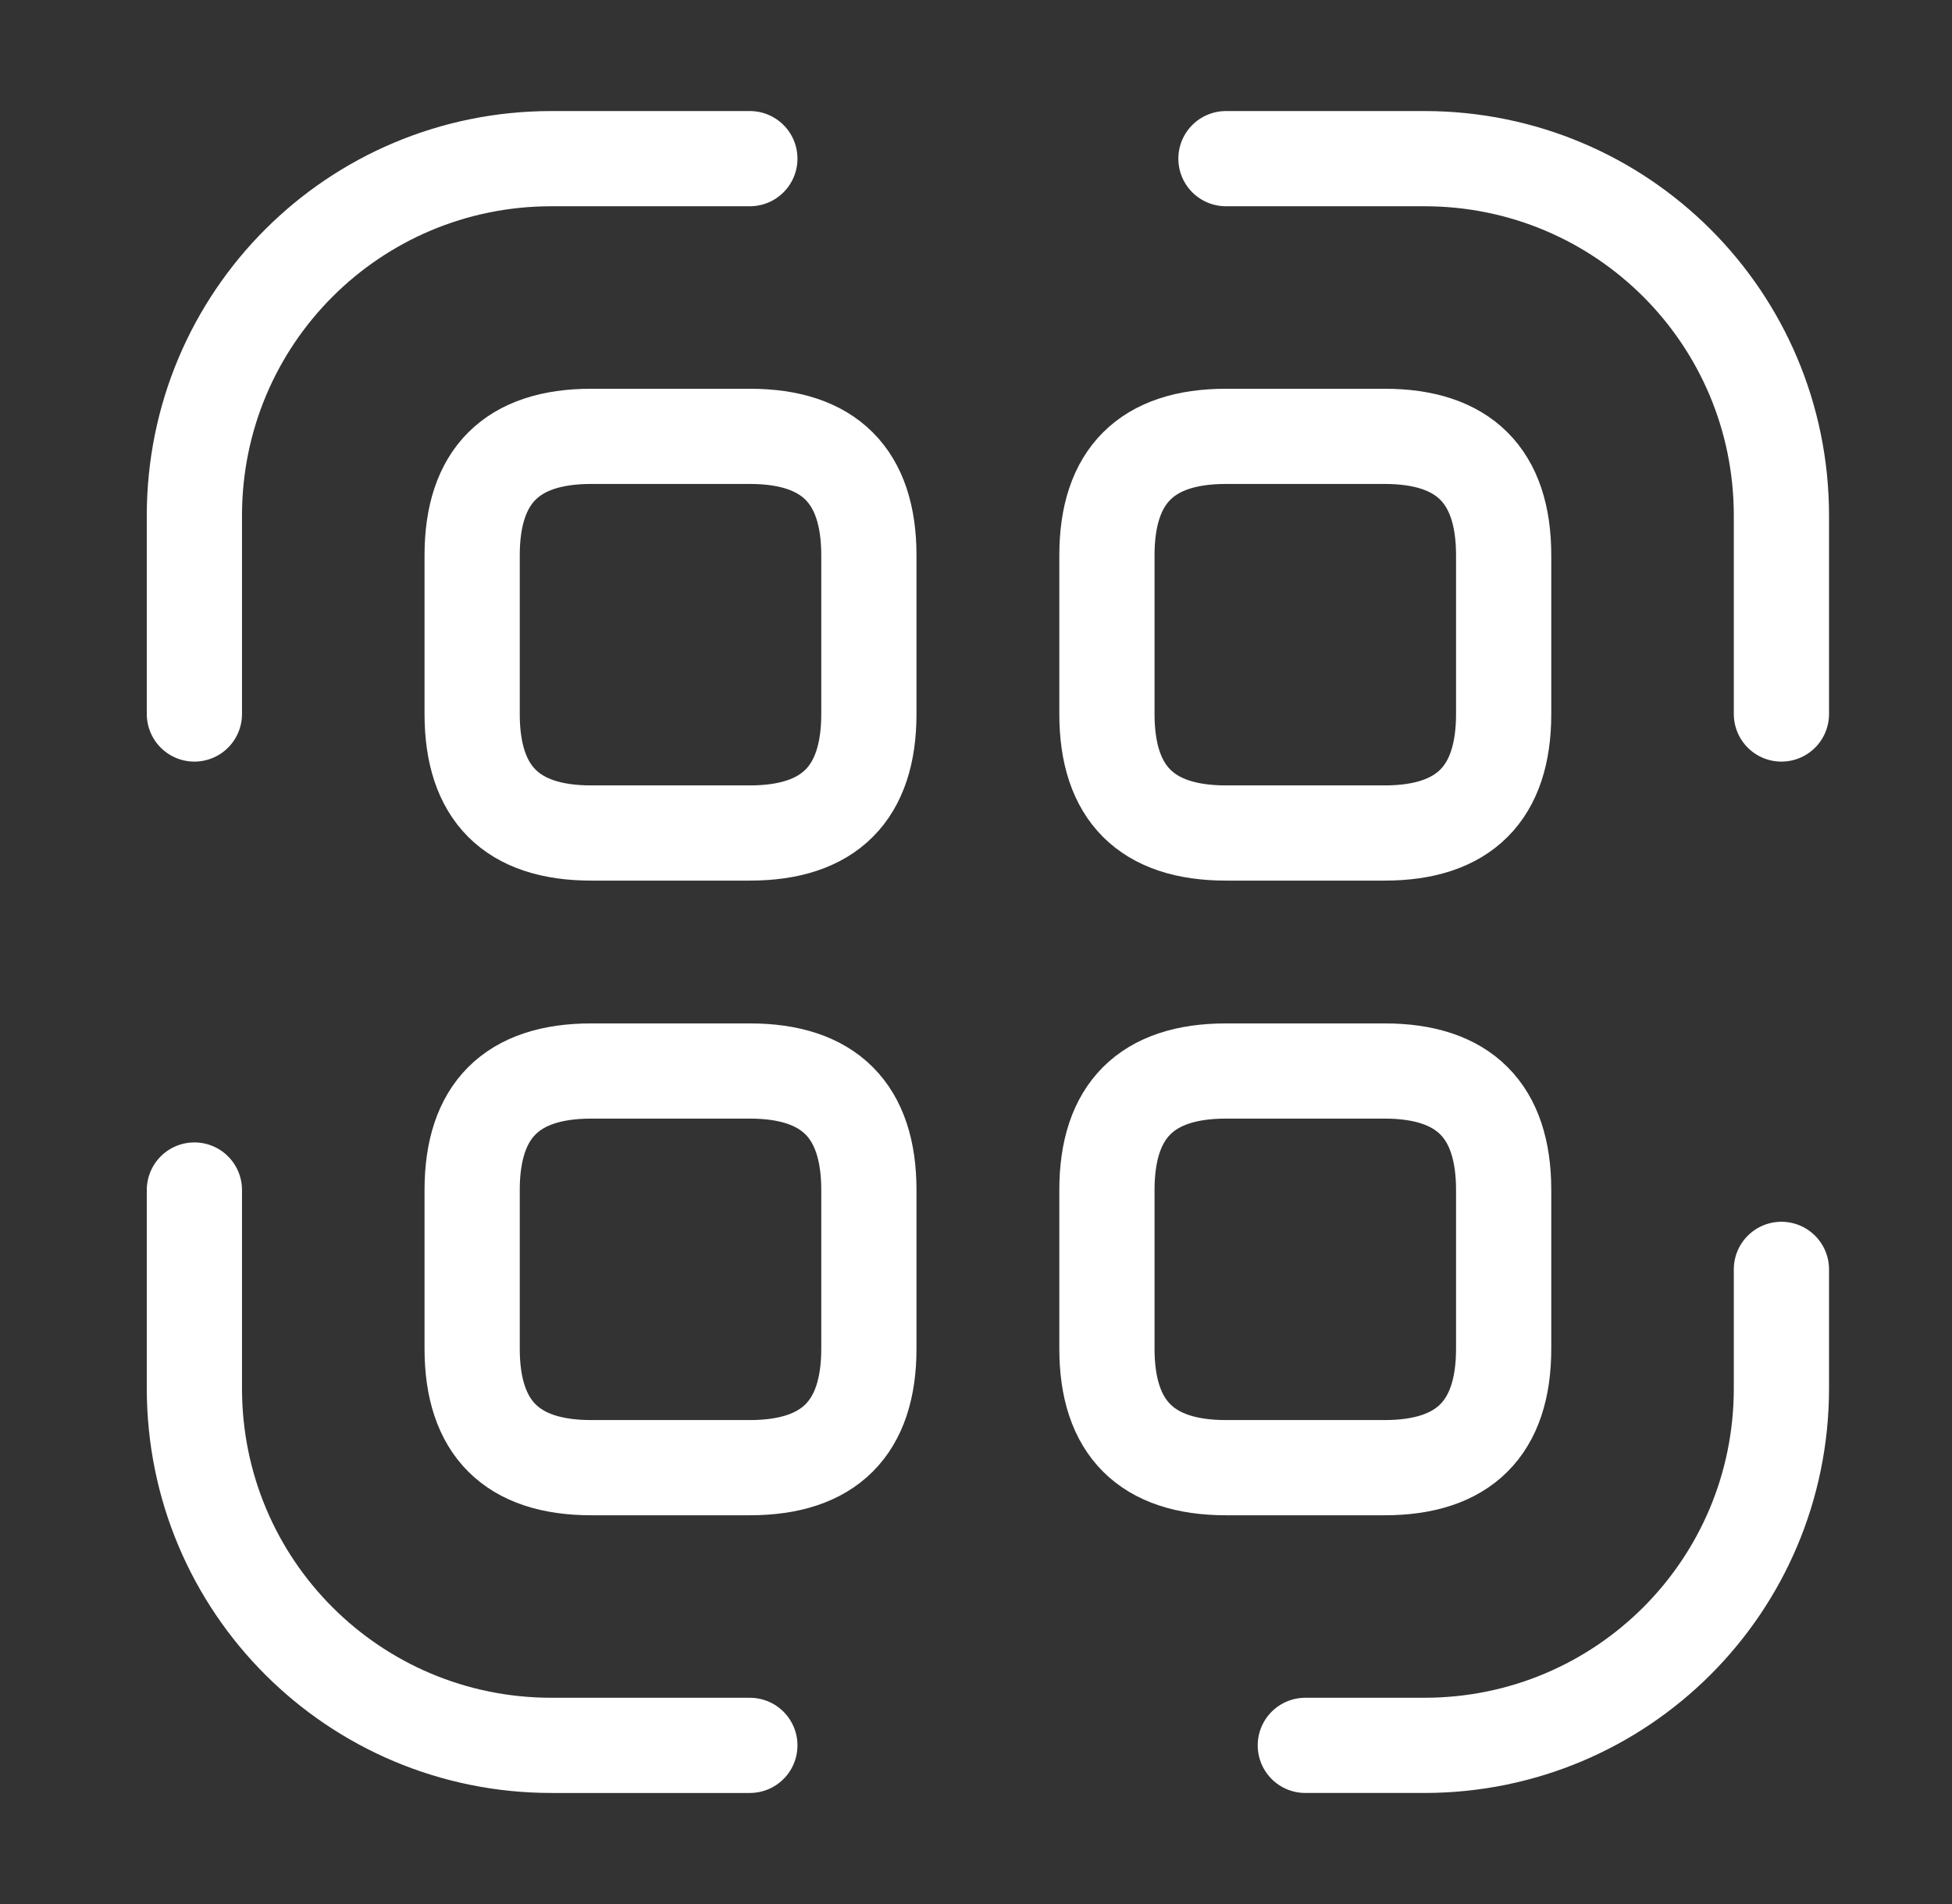
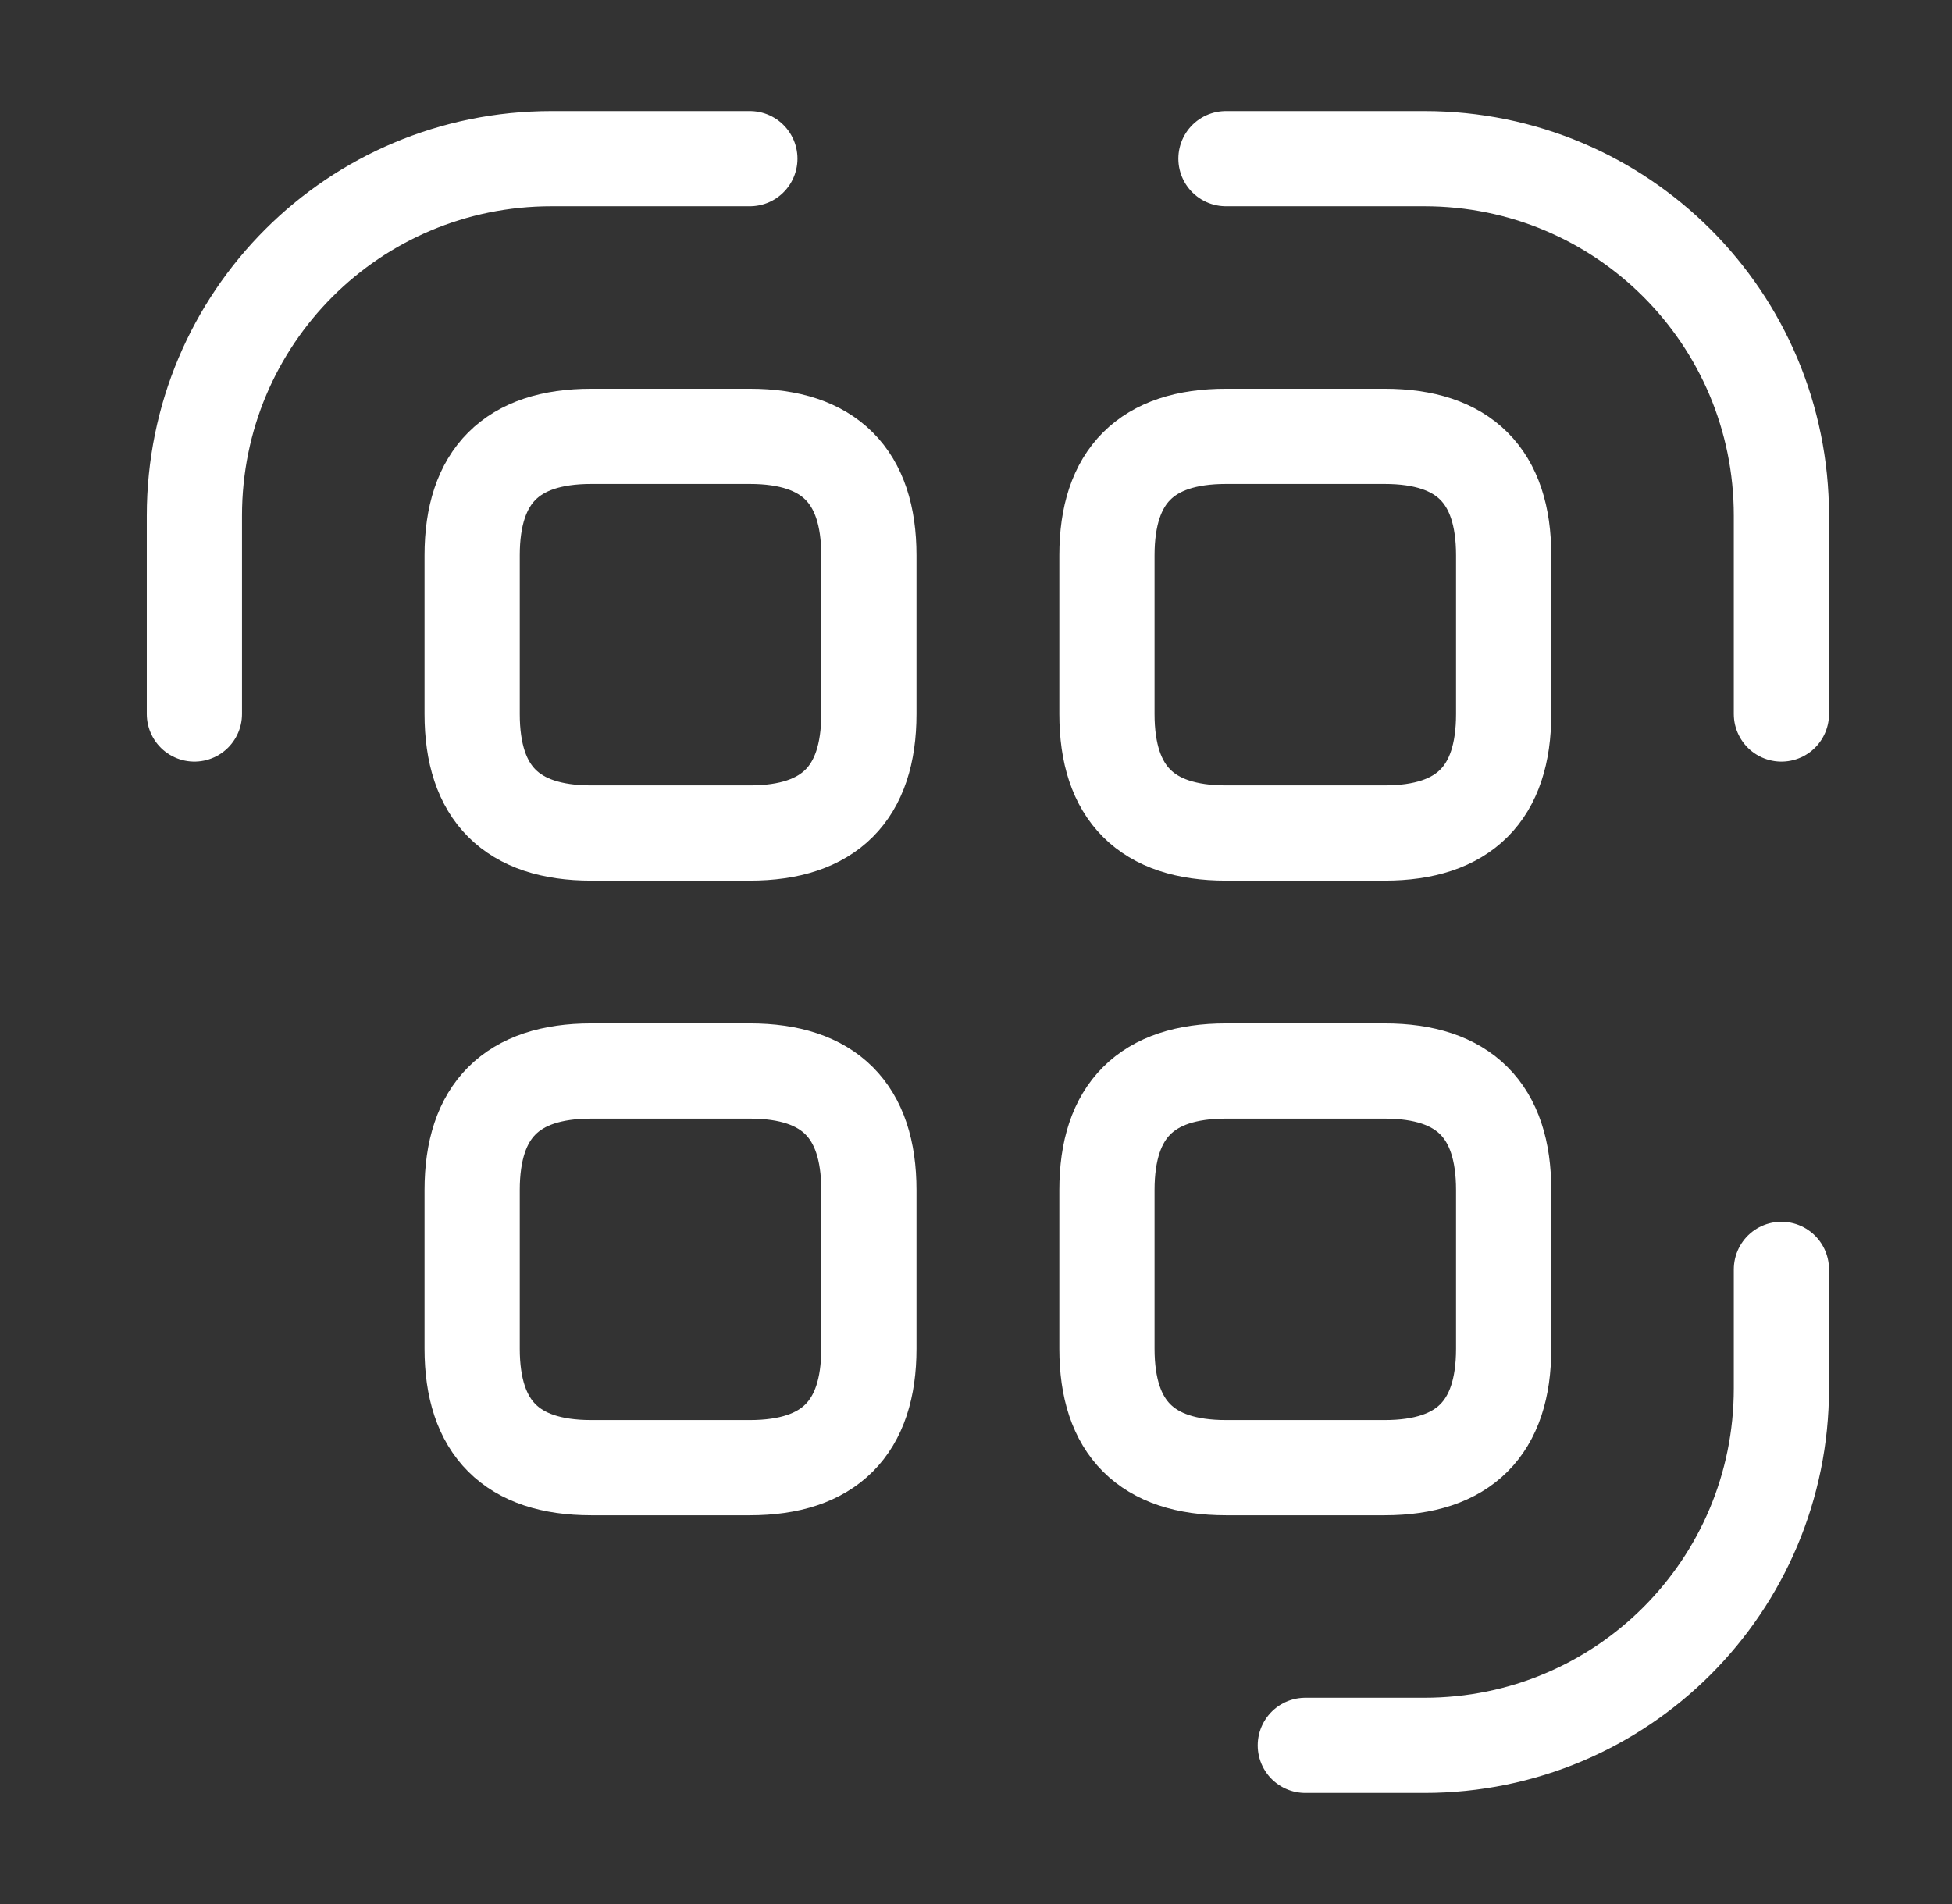
<svg xmlns="http://www.w3.org/2000/svg" fill="none" height="40" viewBox="0 0 41 40" width="41">
  <rect x="0" y="0" width="41" height="40" fill="#333333" stroke="none" />
  <g stroke="#fff" stroke-linecap="round" stroke-linejoin="round" stroke-width="2">
    <path d="m4.083 15v-4.167c0-4.15 3.35-7.5 7.5-7.5h4.167" />
    <path d="m25.75 3.333h4.167c4.15 0 7.5 3.35 7.5 7.5v4.167" />
    <path d="m37.417 26.667v2.5c0 4.15-3.35 7.5-7.5 7.5h-2.5" />
-     <path d="m15.75 36.667h-4.167c-4.15 0-7.5-3.35-7.5-7.5v-4.167" />
    <path d="m18.25 11.667v3.333c0 1.667-.833 2.5-2.5 2.5h-3.333c-1.667 0-2.5-.833-2.5-2.5v-3.333c0-1.667.833-2.5 2.5-2.5h3.333c1.667 0 2.5.833 2.5 2.5z" />
    <path d="m31.583 11.667v3.333c0 1.667-.833 2.5-2.5 2.5h-3.333c-1.667 0-2.5-.833-2.5-2.5v-3.333c0-1.667.833-2.5 2.5-2.5h3.333c1.667 0 2.5.833 2.5 2.5z" />
    <path d="m18.25 25v3.333c0 1.667-.833 2.5-2.5 2.5h-3.333c-1.667 0-2.5-.833-2.5-2.5v-3.333c0-1.667.833-2.5 2.5-2.5h3.333c1.667 0 2.5.833 2.5 2.5z" />
    <path d="m31.583 25v3.333c0 1.667-.833 2.5-2.5 2.5h-3.333c-1.667 0-2.5-.833-2.5-2.5v-3.333c0-1.667.833-2.5 2.5-2.5h3.333c1.667 0 2.5.833 2.5 2.5z" />
  </g>
</svg>